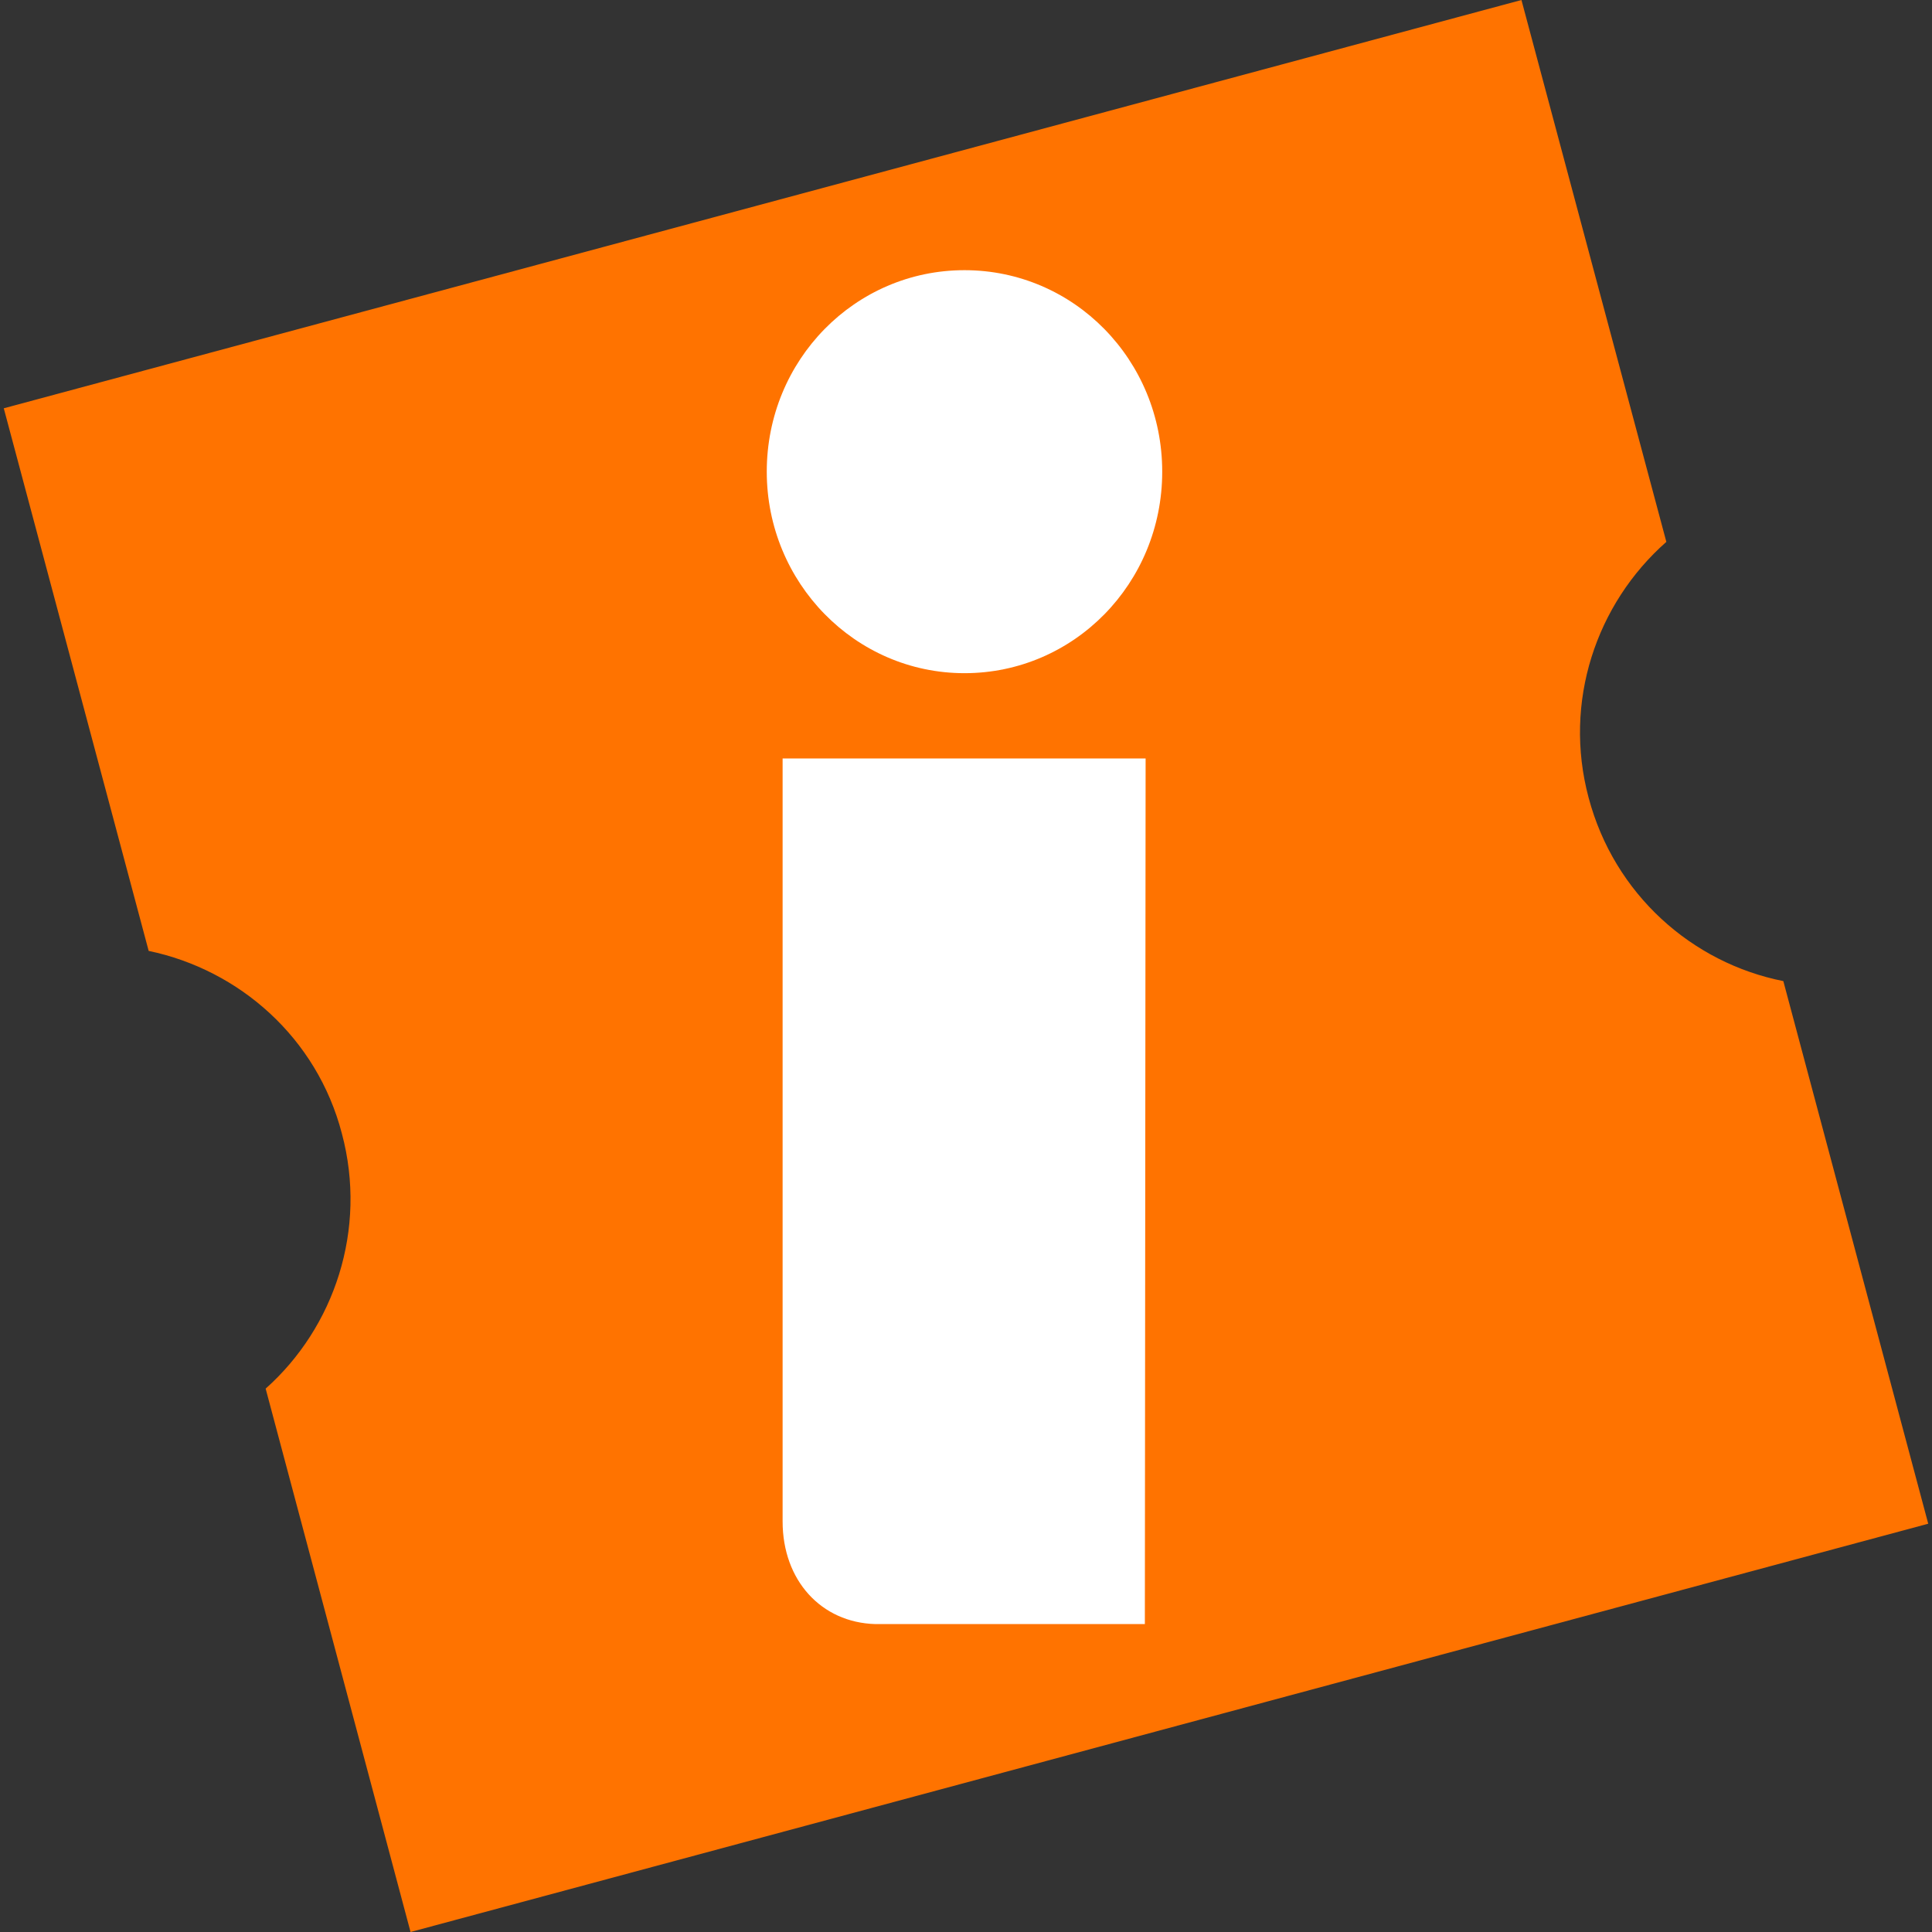
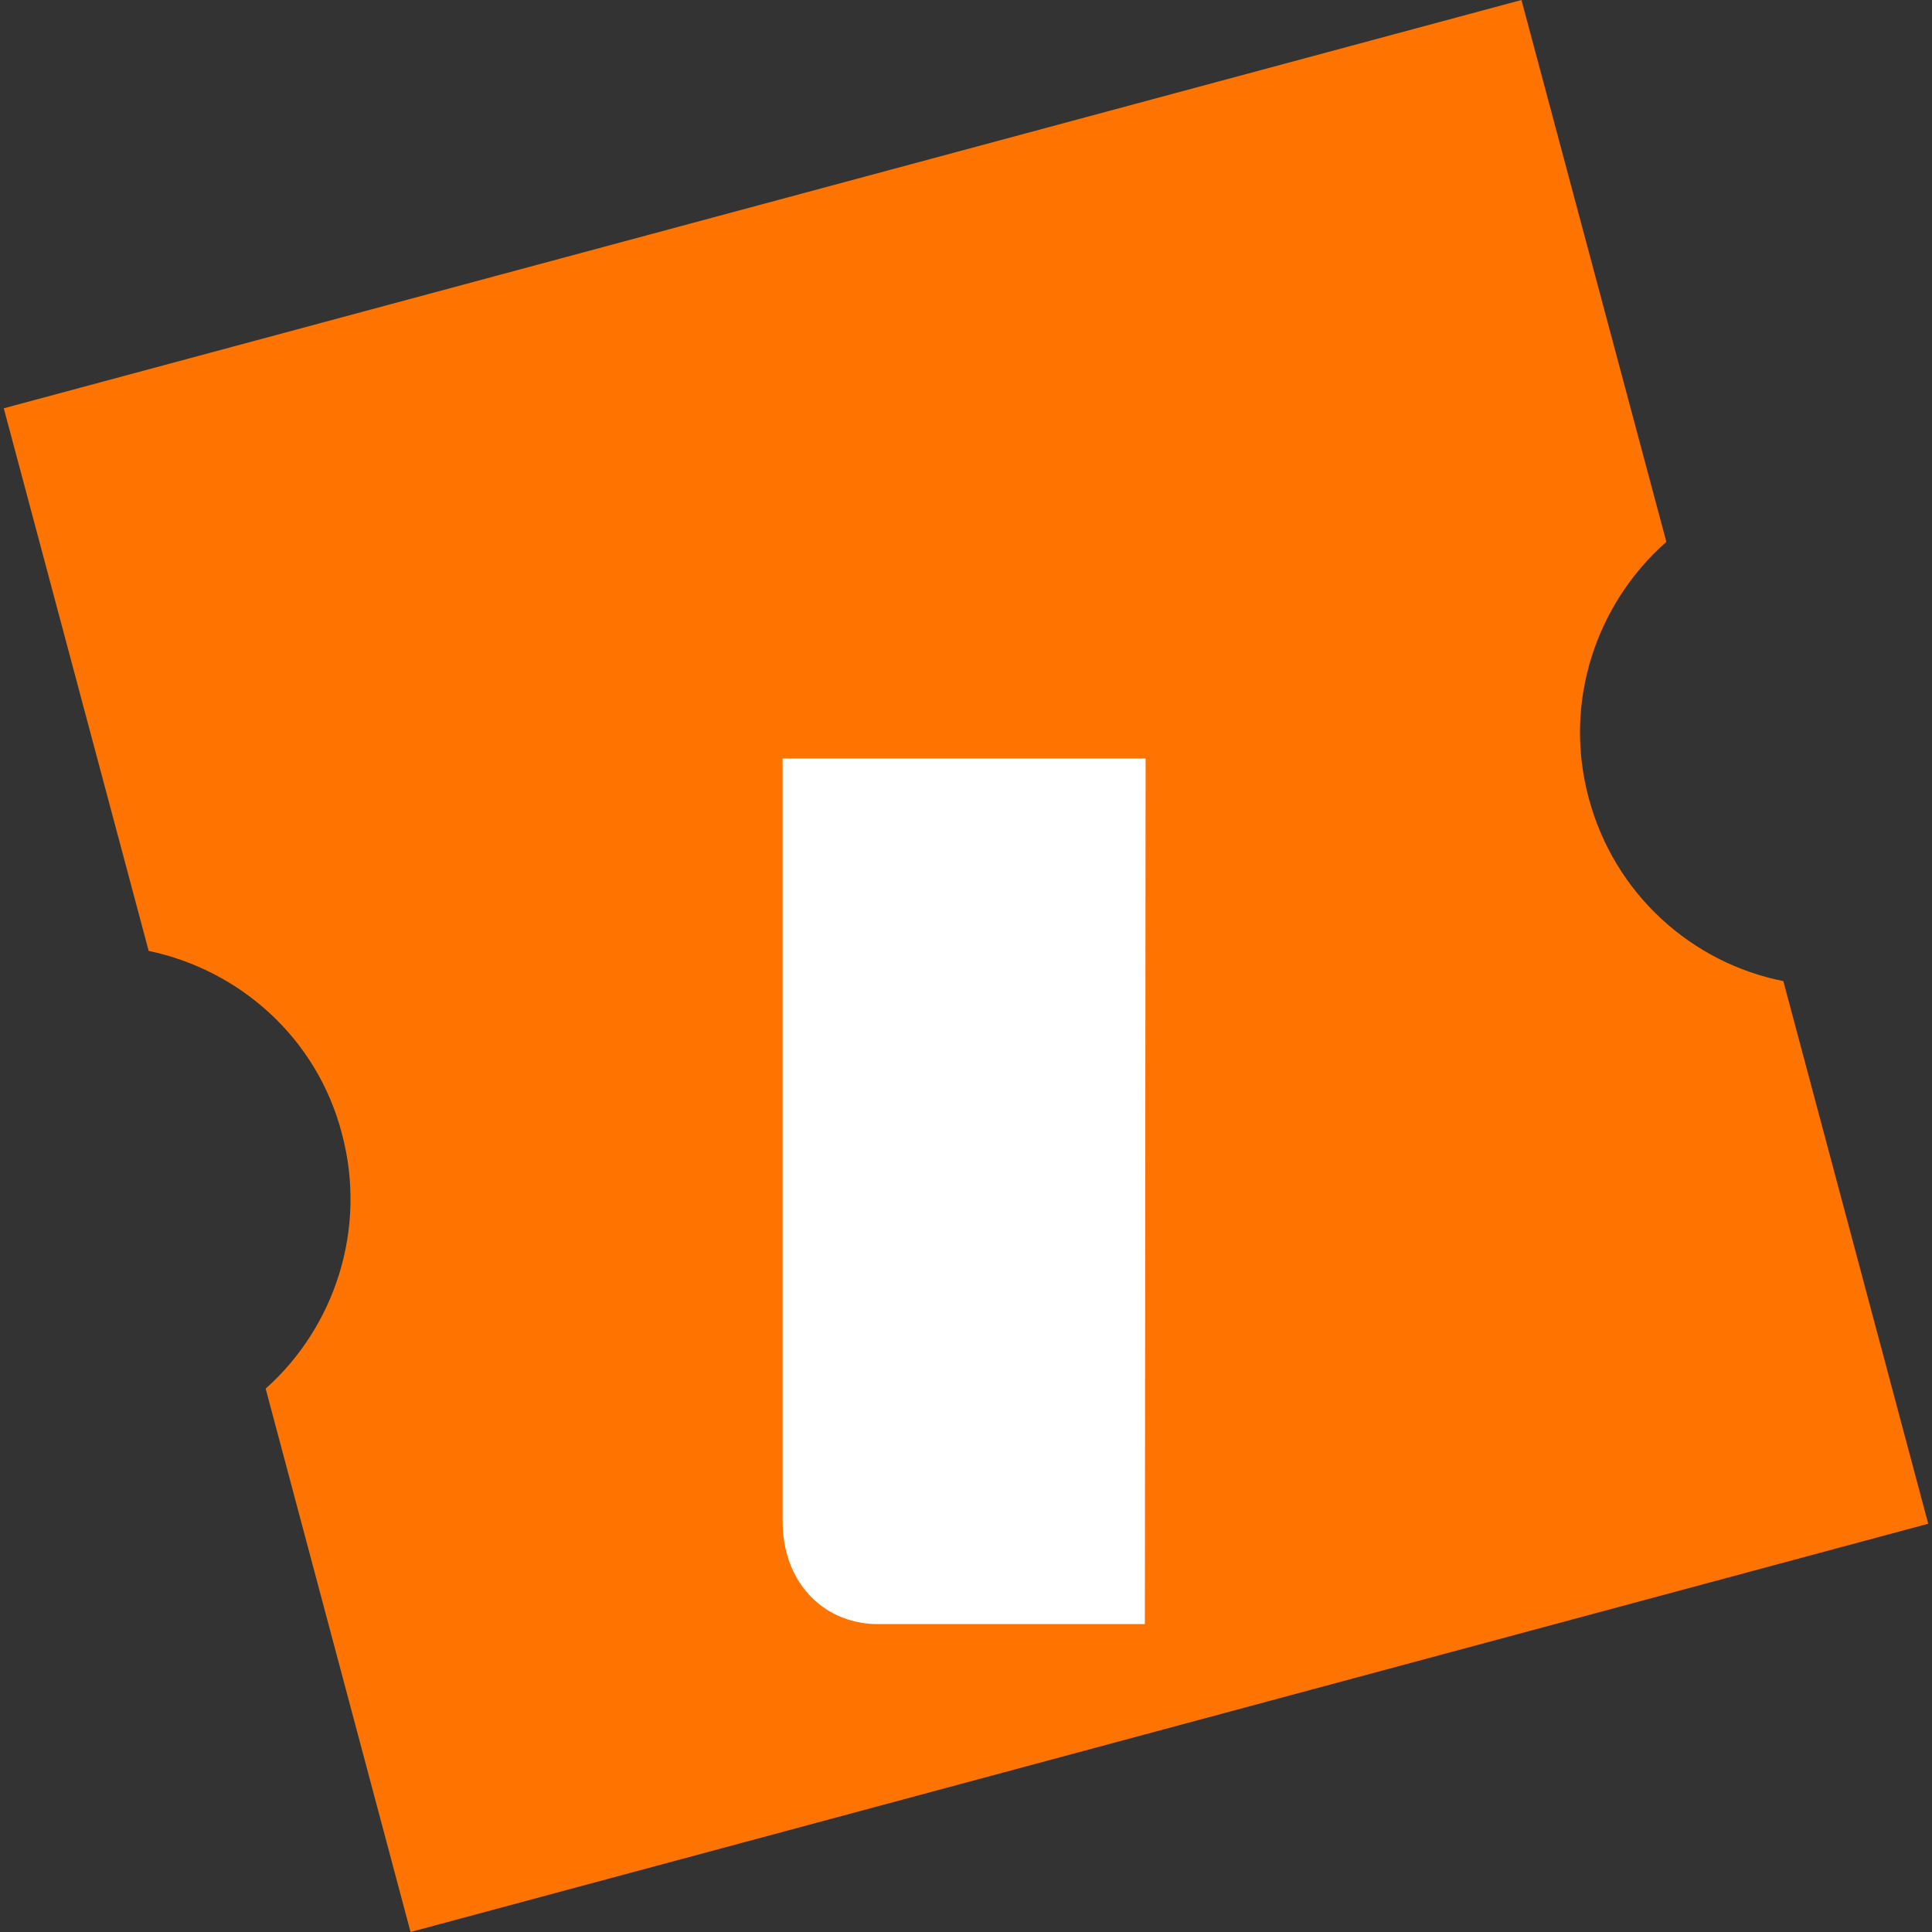
<svg xmlns="http://www.w3.org/2000/svg" version="1.1" id="Camada_1" x="0px" y="0px" viewBox="0 0 256 256" style="enable-background:new 0 0 256 256;" xml:space="preserve">
  <rect x="0" y="0" width="256" height="256" fill="#333333" stroke="none" />
  <style type="text/css">
	.st0{fill:#FFFFFF;}
	.st1{fill:#FF7300;}
</style>
  <g>
    <path class="st0" d="M149.5,99.3L149.5,99.3L149.5,99.3z" />
    <path class="st1" d="M220.8,71.8L201.6,0L0.5,54.1L19.7,126l0,0c12,2.5,22.3,11.5,25.6,24.2c3.4,12.7-1,25.7-10.1,33.8l0,0   L54.4,256l201.1-54.1L236.3,130c-12.1-2.4-22.4-11.5-25.8-24.3C207.1,93,211.5,80,220.8,71.8" />
    <path class="st0" d="M149.5,99.3L149.5,99.3L149.5,99.3z" />
-     <path class="st0" d="M154,62.5c0,14.8-11.7,26.7-26.2,26.7c-14.5,0-26.2-12-26.2-26.7c0-14.8,11.7-26.7,26.2-26.7   C142.3,35.8,154,47.7,154,62.5" />
    <path class="st0" d="M151.8,100.5l-48.1,0l0,101.1c0,7.8,5.1,13.4,12.3,13.6l35.7,0L151.8,100.5z" />
  </g>
</svg>